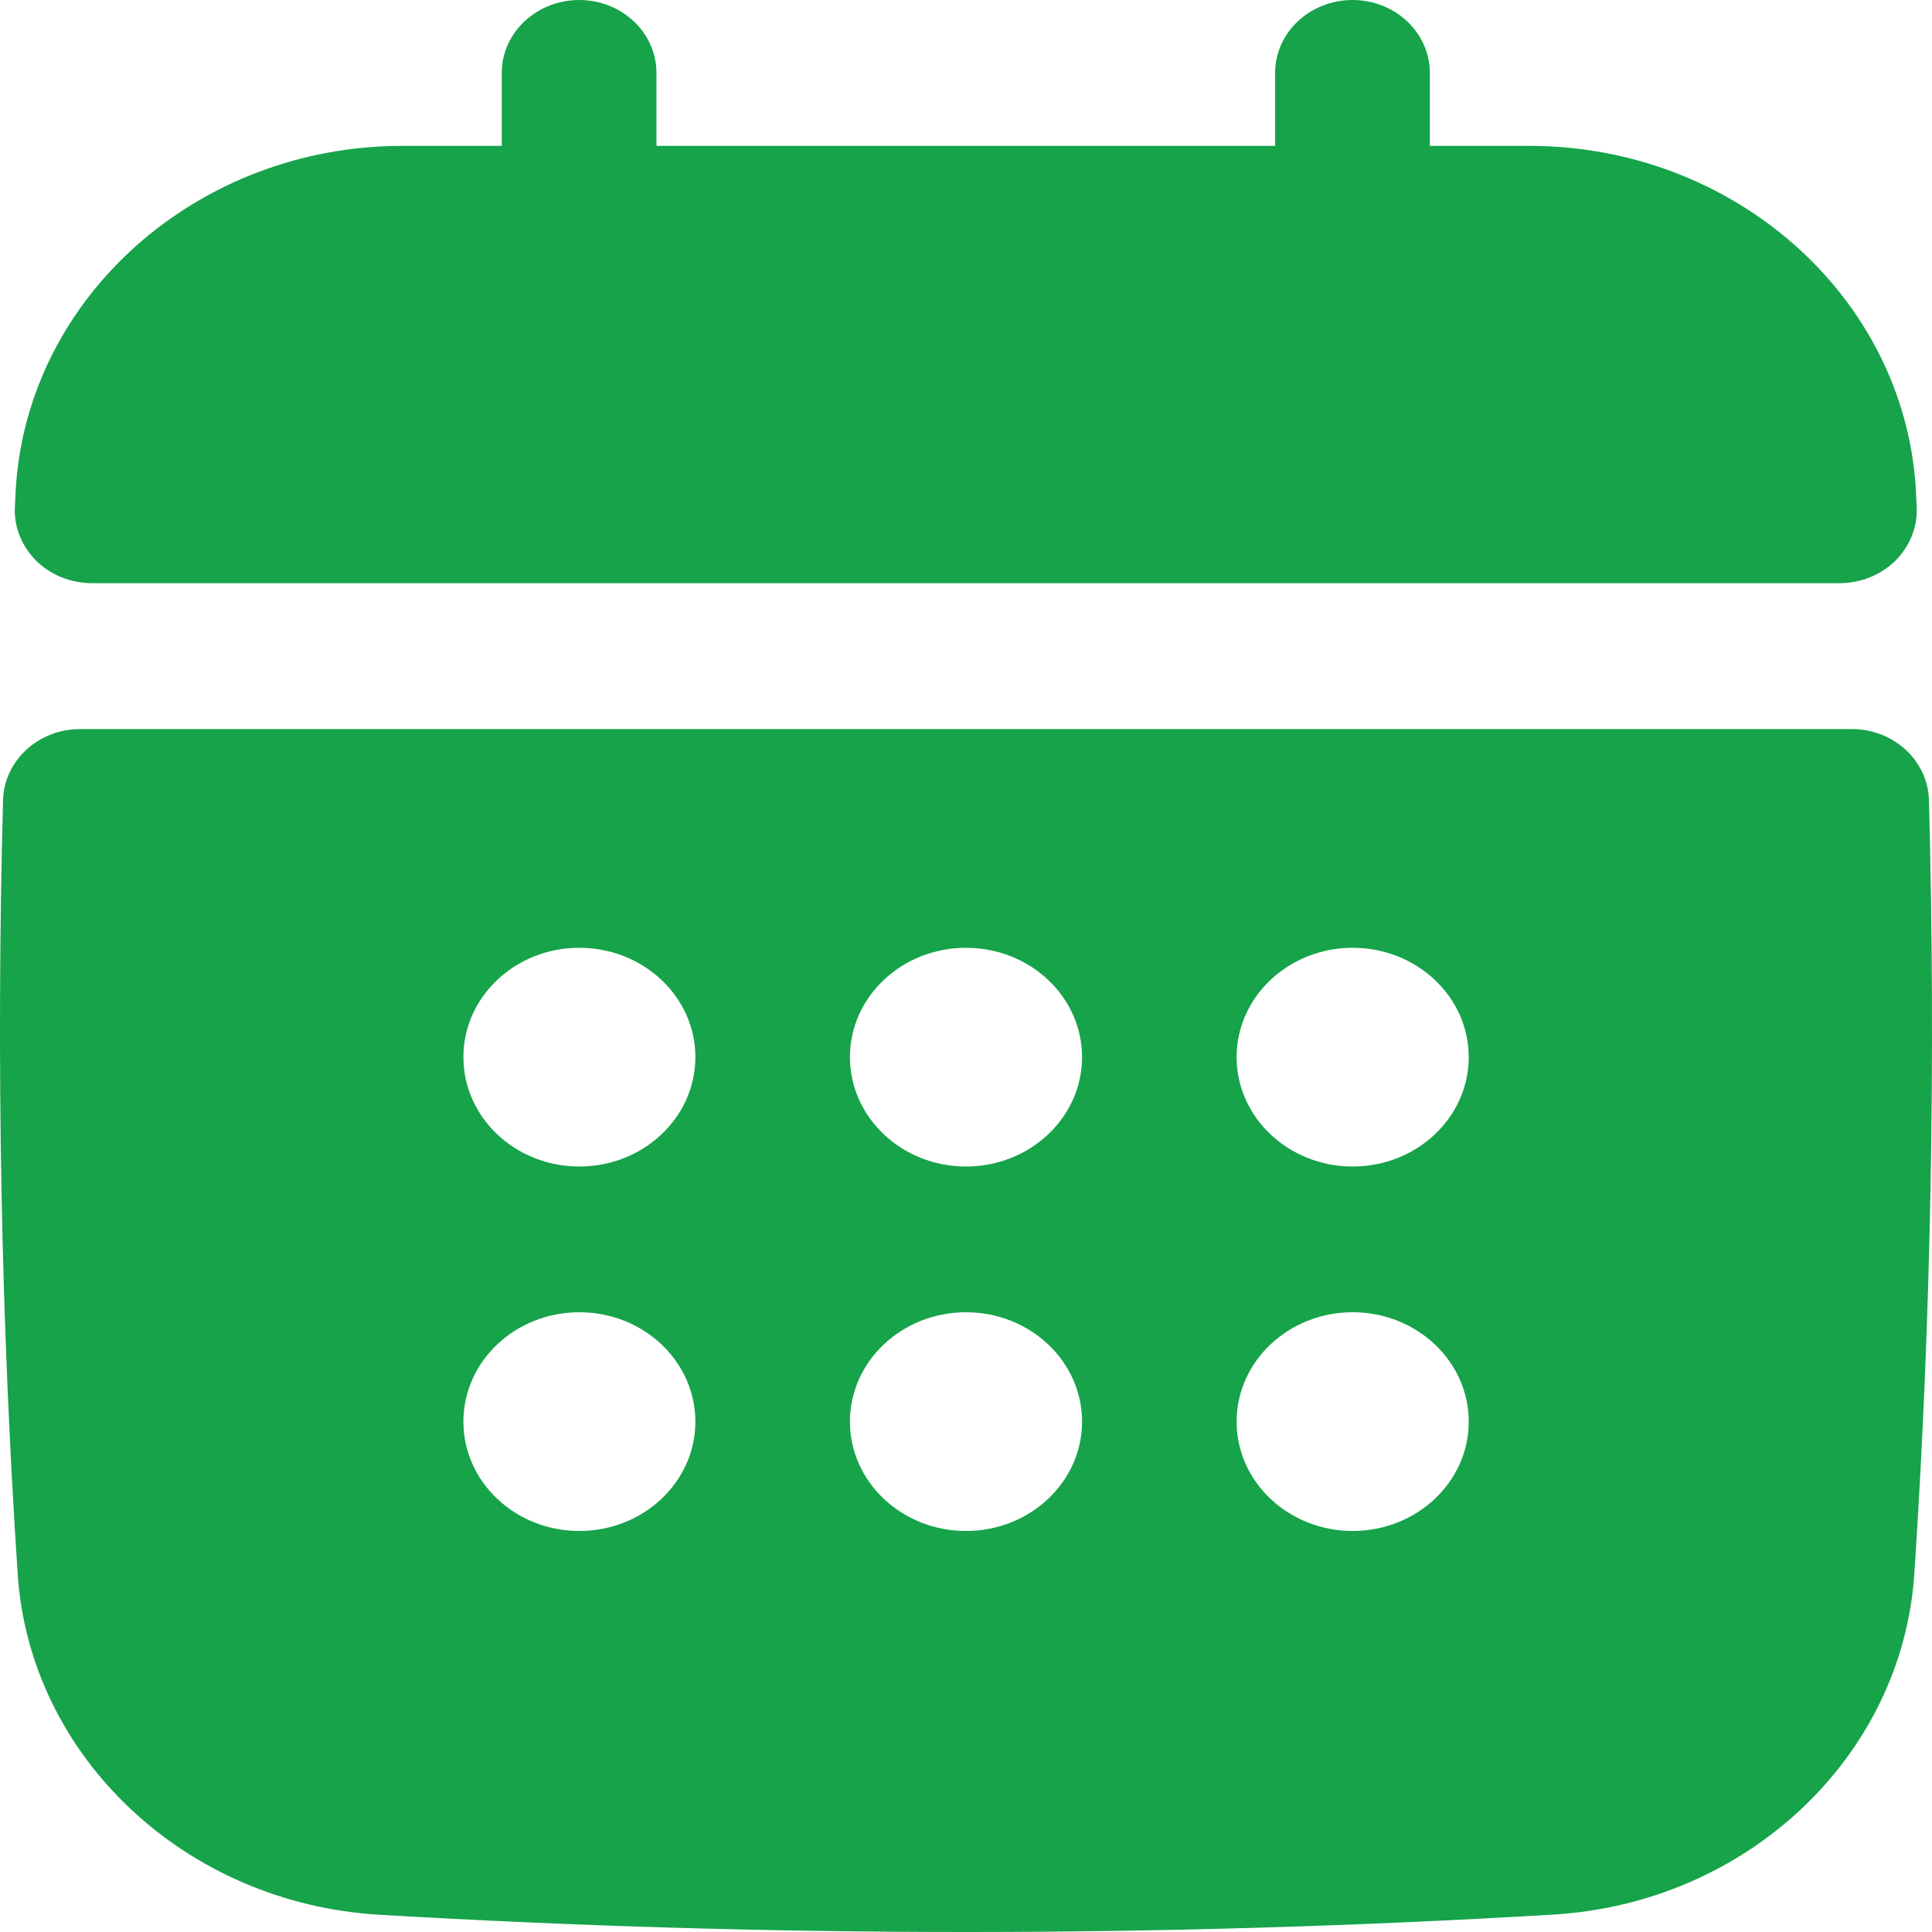
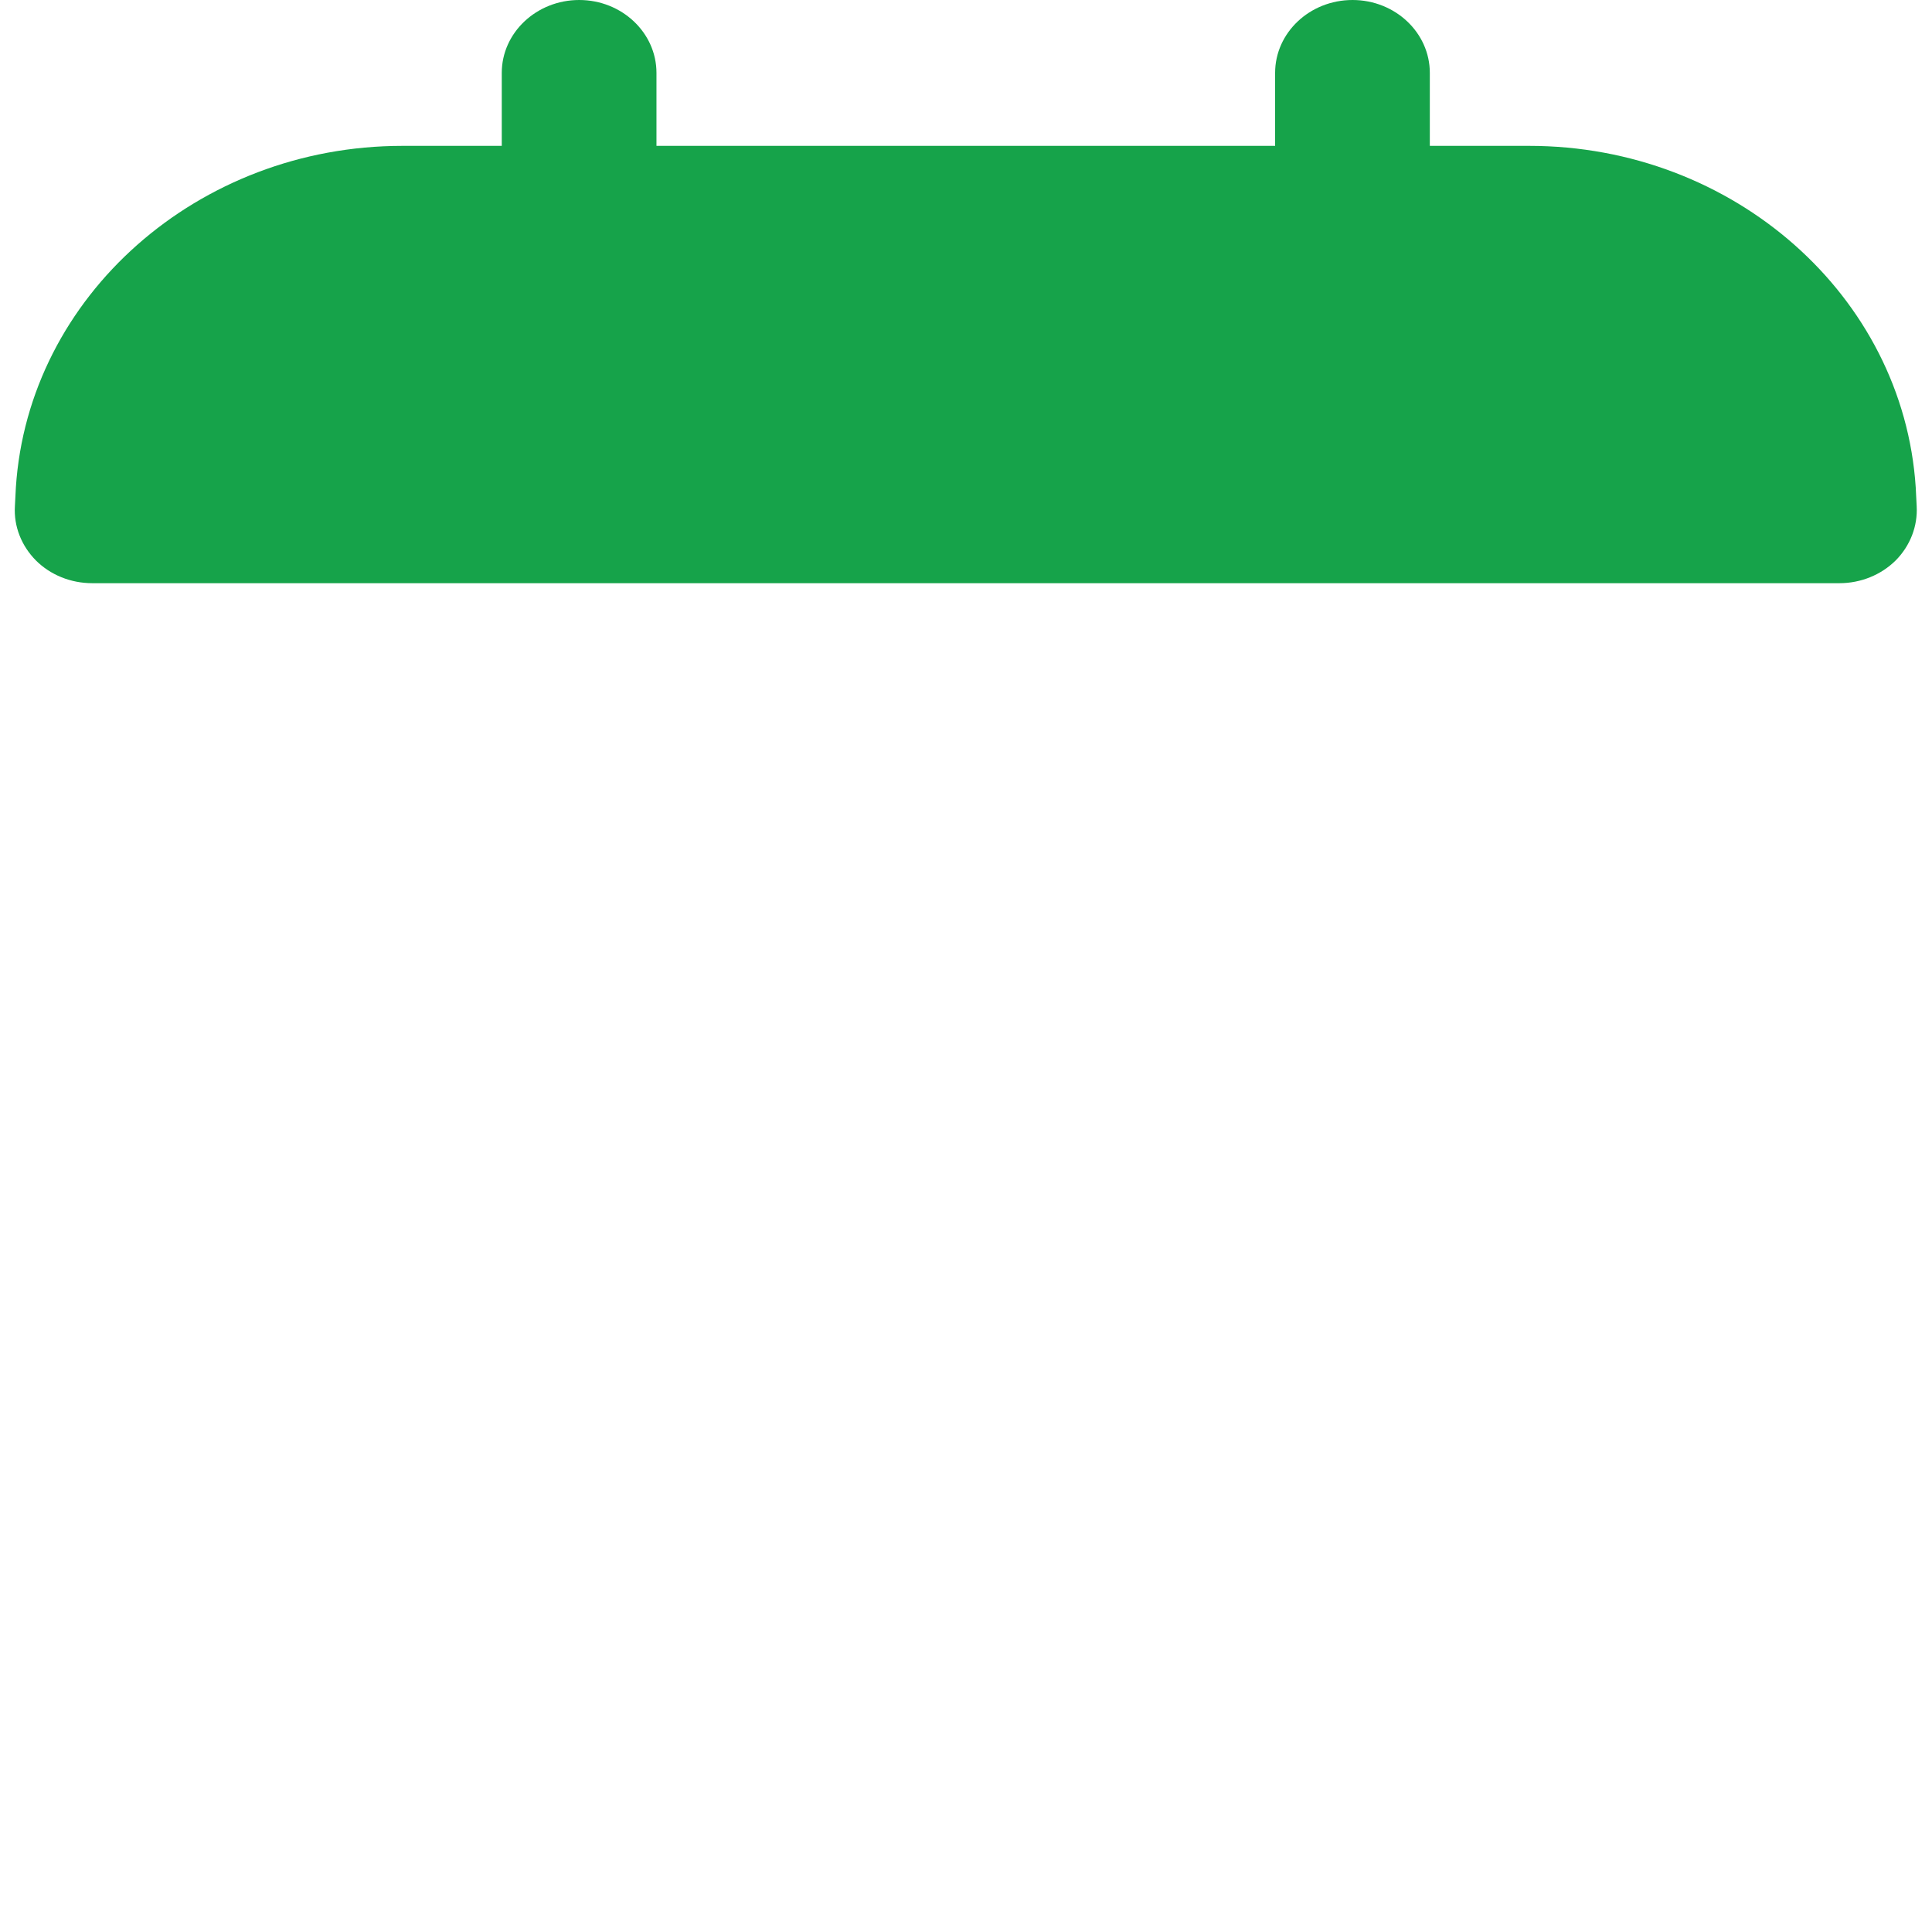
<svg xmlns="http://www.w3.org/2000/svg" width="14" height="14" viewBox="0 0 14 14" fill="none">
  <path d="M0.668 4.226H13.329C13.484 4.226 13.631 4.166 13.737 4.061C13.842 3.955 13.897 3.813 13.889 3.668L13.882 3.531C13.791 2.143 12.561 1.057 11.081 1.057H10.361V0.528C10.361 0.237 10.11 0 9.801 0C9.491 0 9.24 0.237 9.24 0.528V1.057H4.757V0.528C4.757 0.237 4.506 0 4.197 0C3.888 0 3.636 0.237 3.636 0.528V1.057H2.916C1.437 1.057 0.206 2.144 0.115 3.532L0.108 3.668C0.099 3.813 0.155 3.955 0.26 4.061C0.366 4.167 0.514 4.226 0.668 4.226Z" fill="#16A34A" />
-   <path d="M13.978 5.798C13.97 5.511 13.722 5.283 13.418 5.283H0.582C0.278 5.283 0.03 5.511 0.022 5.798C-0.028 7.691 0.007 9.577 0.128 11.404C0.215 12.73 1.342 13.792 2.748 13.875C4.159 13.958 5.58 14 7 14C8.42 14 9.841 13.958 11.252 13.874C12.658 13.792 13.784 12.73 13.872 11.404C13.993 9.577 14.028 7.69 13.978 5.798ZM9.802 8.453C9.338 8.453 8.961 8.098 8.961 7.66C8.961 7.223 9.338 6.868 9.802 6.868C10.266 6.868 10.643 7.223 10.643 7.66C10.643 8.098 10.266 8.453 9.802 8.453ZM10.643 10.302C10.643 10.739 10.266 11.094 9.802 11.094C9.338 11.094 8.961 10.739 8.961 10.302C8.961 9.864 9.338 9.509 9.802 9.509C10.266 9.509 10.643 9.864 10.643 10.302ZM4.198 9.509C4.662 9.509 5.039 9.864 5.039 10.302C5.039 10.739 4.662 11.094 4.198 11.094C3.734 11.094 3.358 10.739 3.358 10.302C3.358 9.864 3.734 9.509 4.198 9.509ZM3.358 7.66C3.358 7.223 3.734 6.868 4.198 6.868C4.662 6.868 5.039 7.223 5.039 7.66C5.039 8.098 4.662 8.453 4.198 8.453C3.734 8.453 3.358 8.098 3.358 7.66ZM6.159 10.302C6.159 9.864 6.536 9.509 7 9.509C7.464 9.509 7.841 9.864 7.841 10.302C7.841 10.739 7.464 11.094 7 11.094C6.536 11.094 6.159 10.739 6.159 10.302ZM7 8.453C6.536 8.453 6.159 8.098 6.159 7.66C6.159 7.223 6.536 6.868 7 6.868C7.464 6.868 7.841 7.223 7.841 7.66C7.841 8.098 7.464 8.453 7 8.453Z" fill="#16A34A" />
</svg>